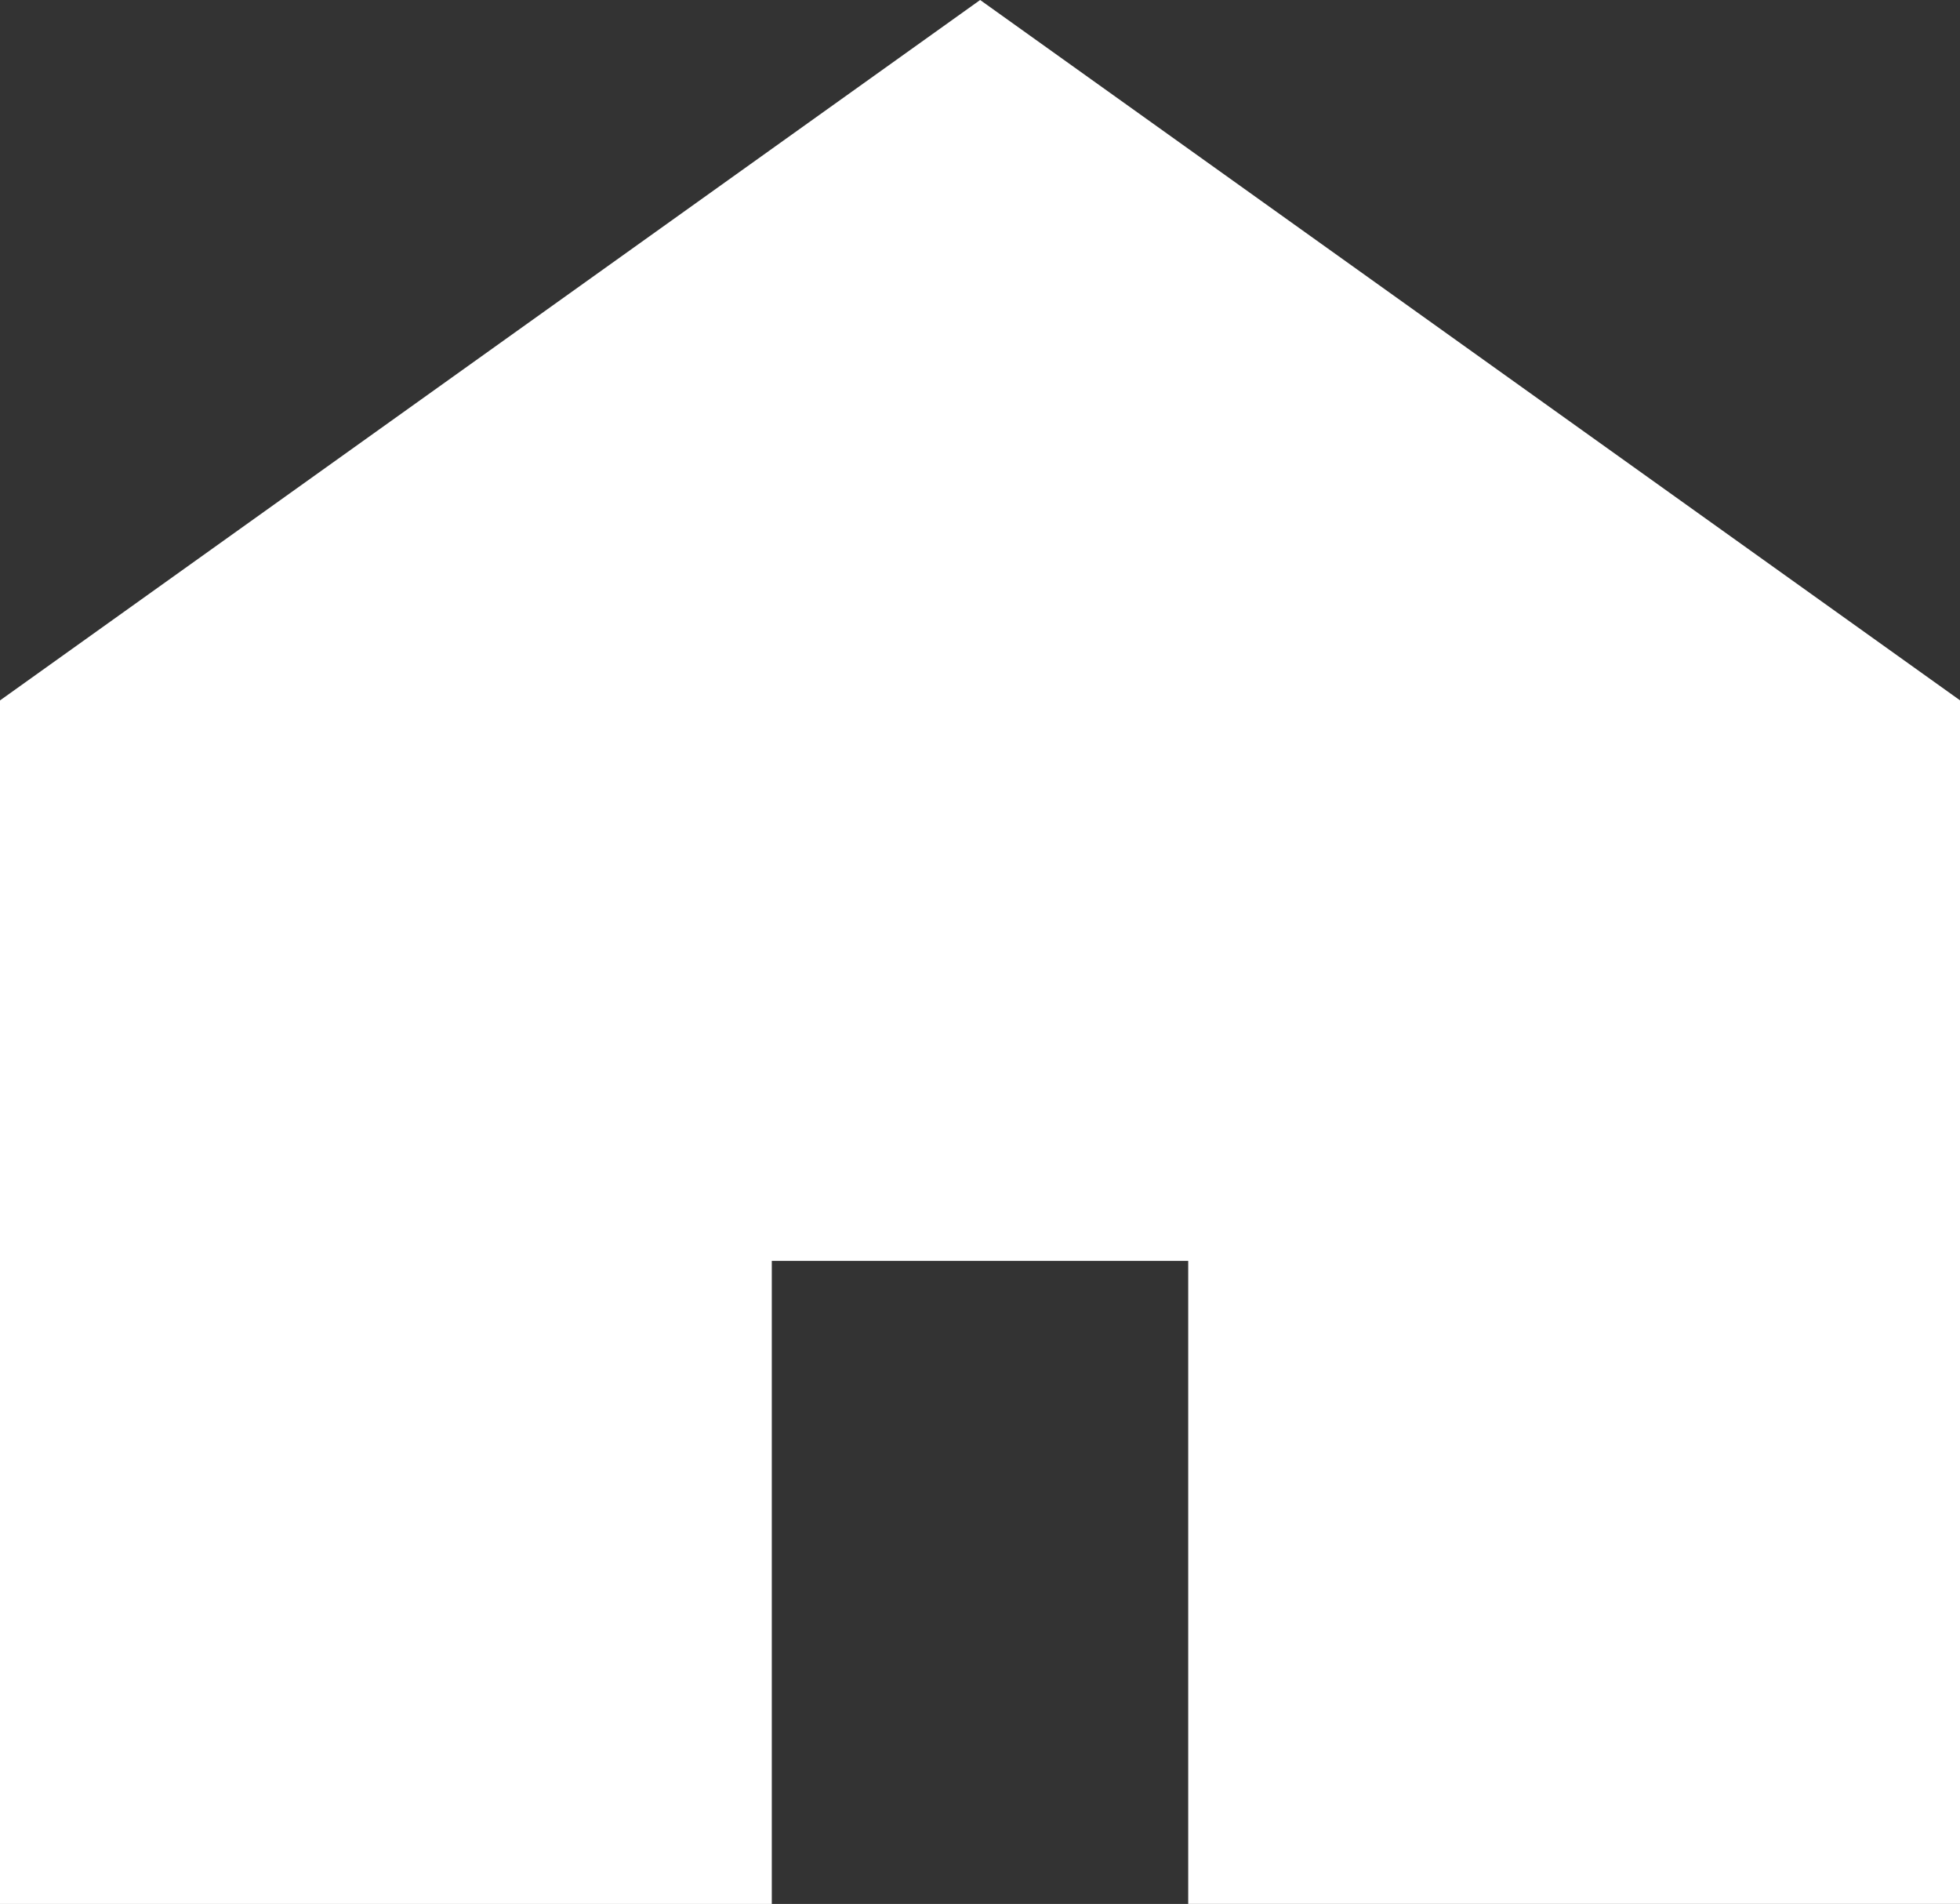
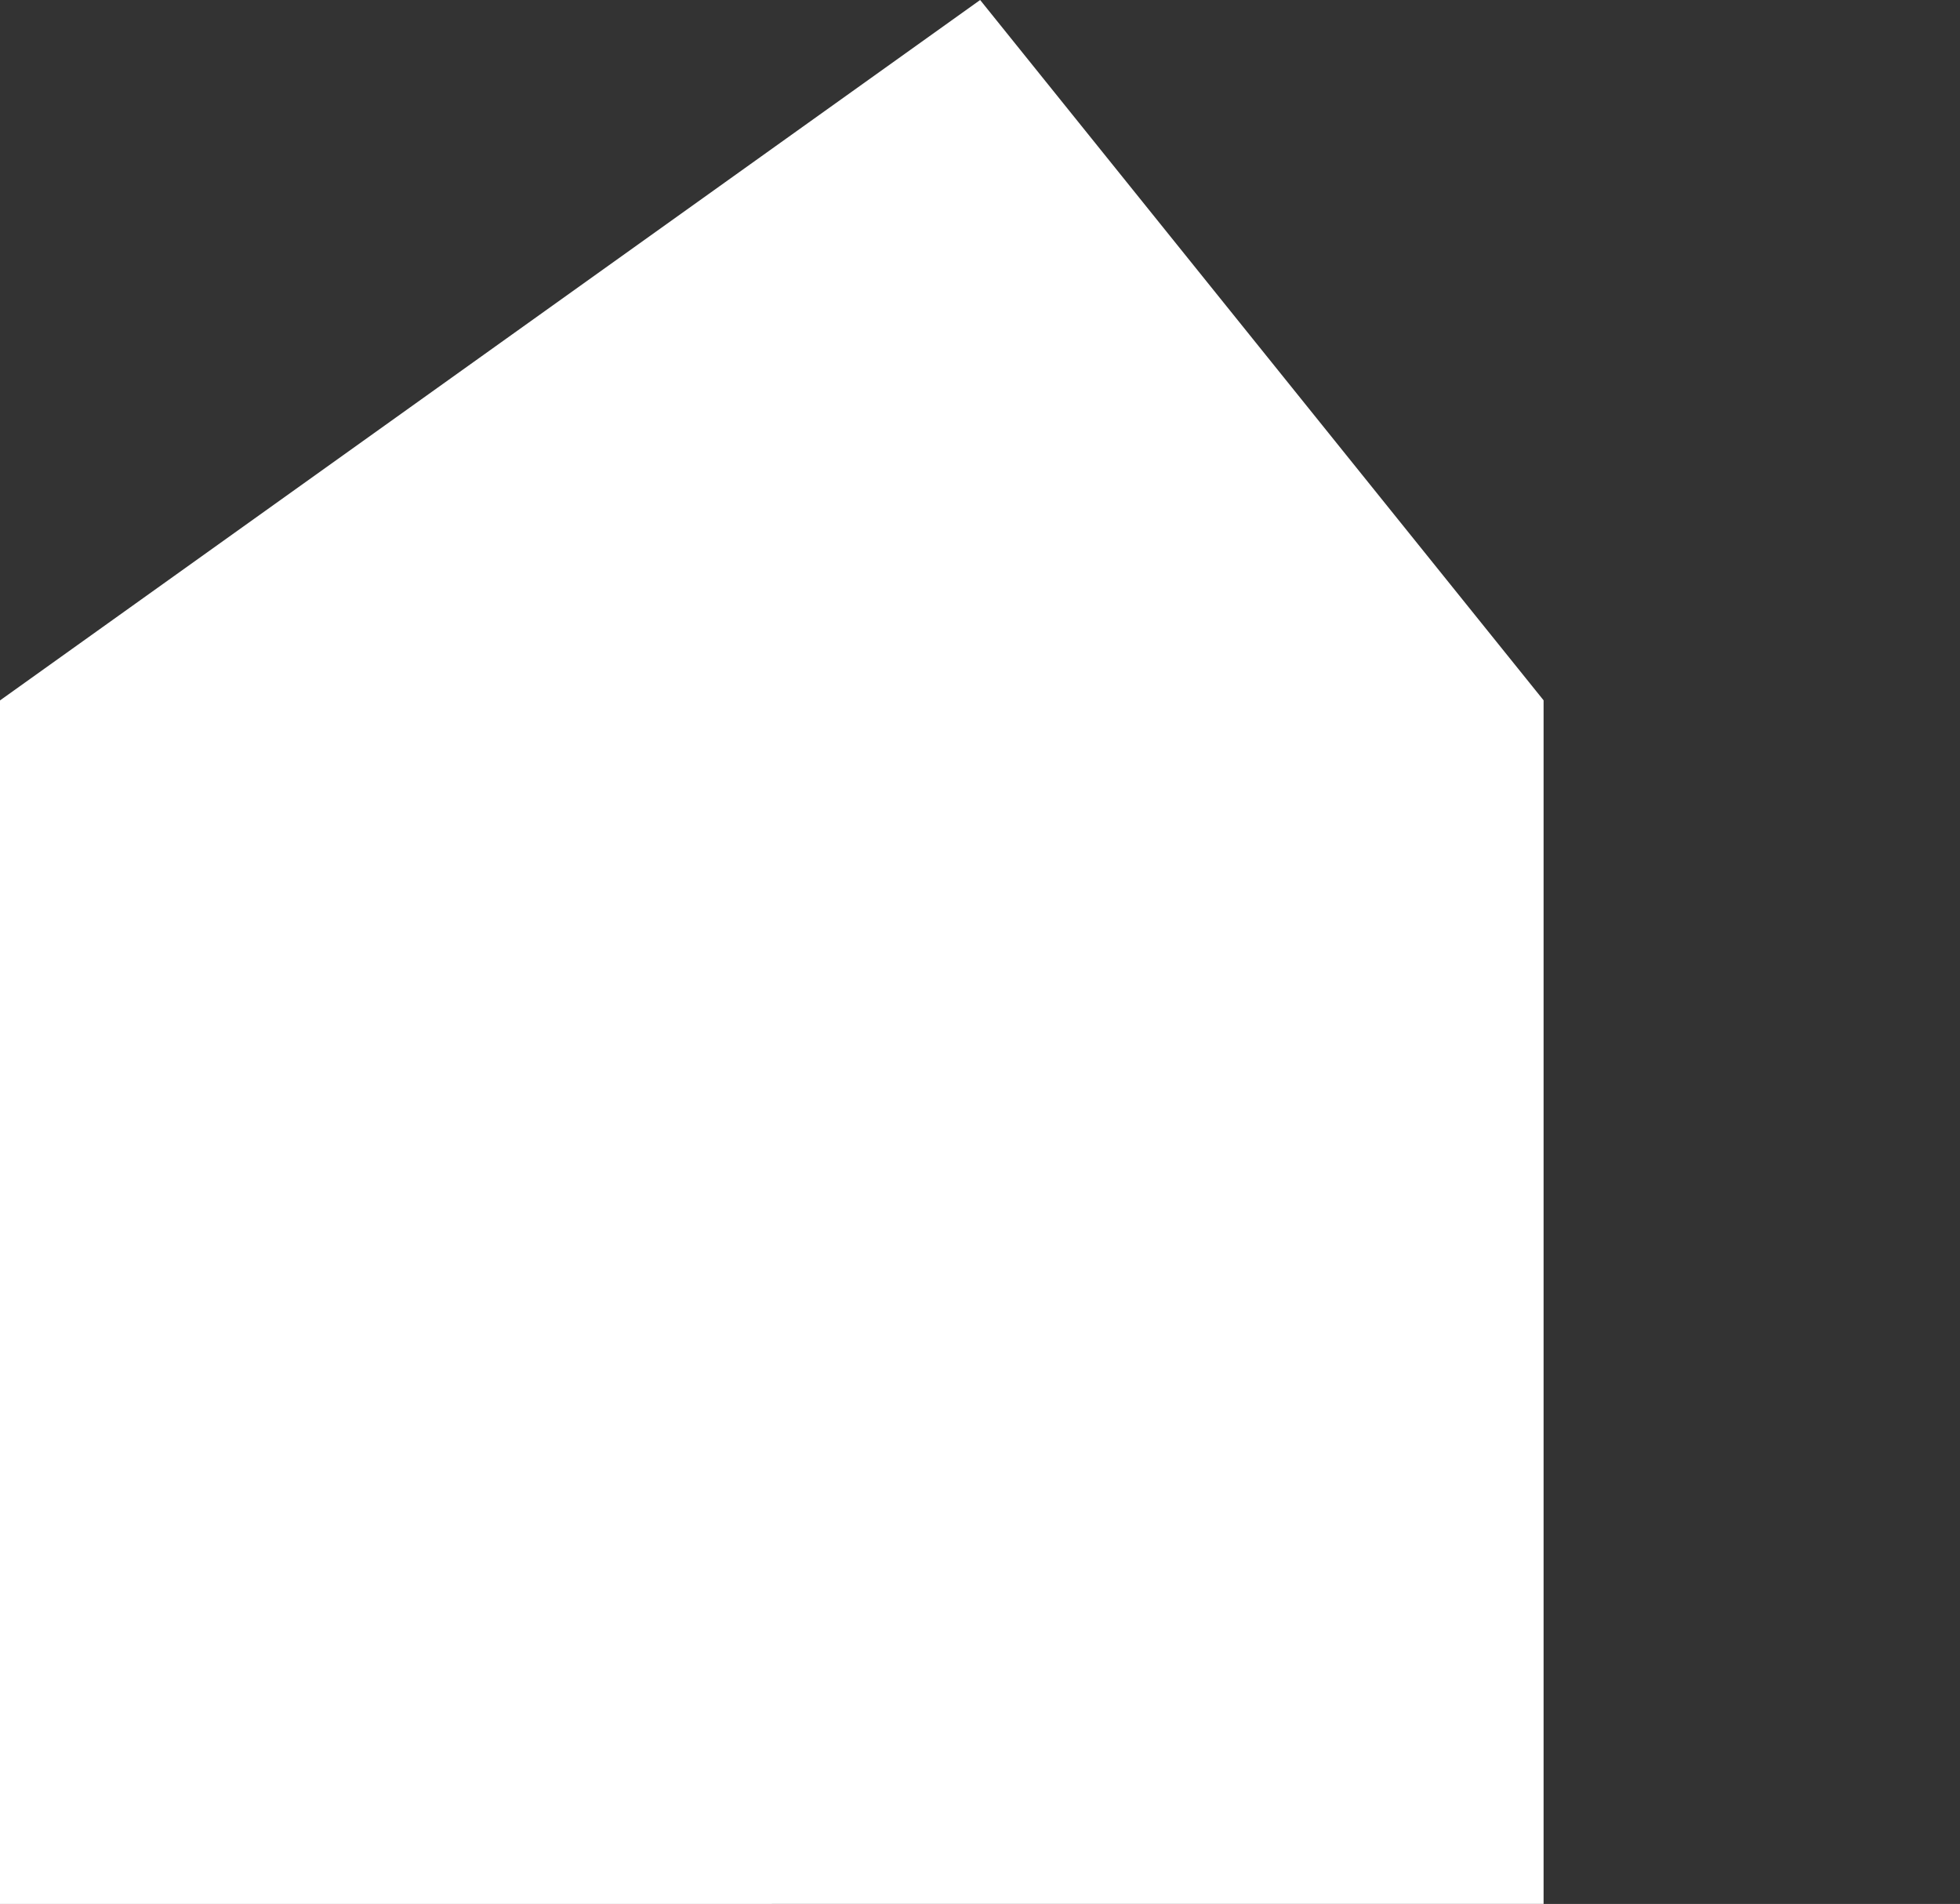
<svg xmlns="http://www.w3.org/2000/svg" width="55.87" height="54.259" viewBox="0 0 55.87 54.259">
  <rect x="0" y="0" width="55.87" height="54.259" fill="#333333" stroke="none" />
  <g id="グループ_272" data-name="グループ 272" transform="translate(-378 -368.923)">
-     <path id="パス_196" data-name="パス 196" d="M405.939,368.923,378,388.884v34.3h22V404.855h11.87v18.326h22v-34.3Z" transform="translate(0 0)" fill="#fff" />
+     <path id="パス_196" data-name="パス 196" d="M405.939,368.923,378,388.884v34.3h22V404.855v18.326h22v-34.3Z" transform="translate(0 0)" fill="#fff" />
  </g>
</svg>